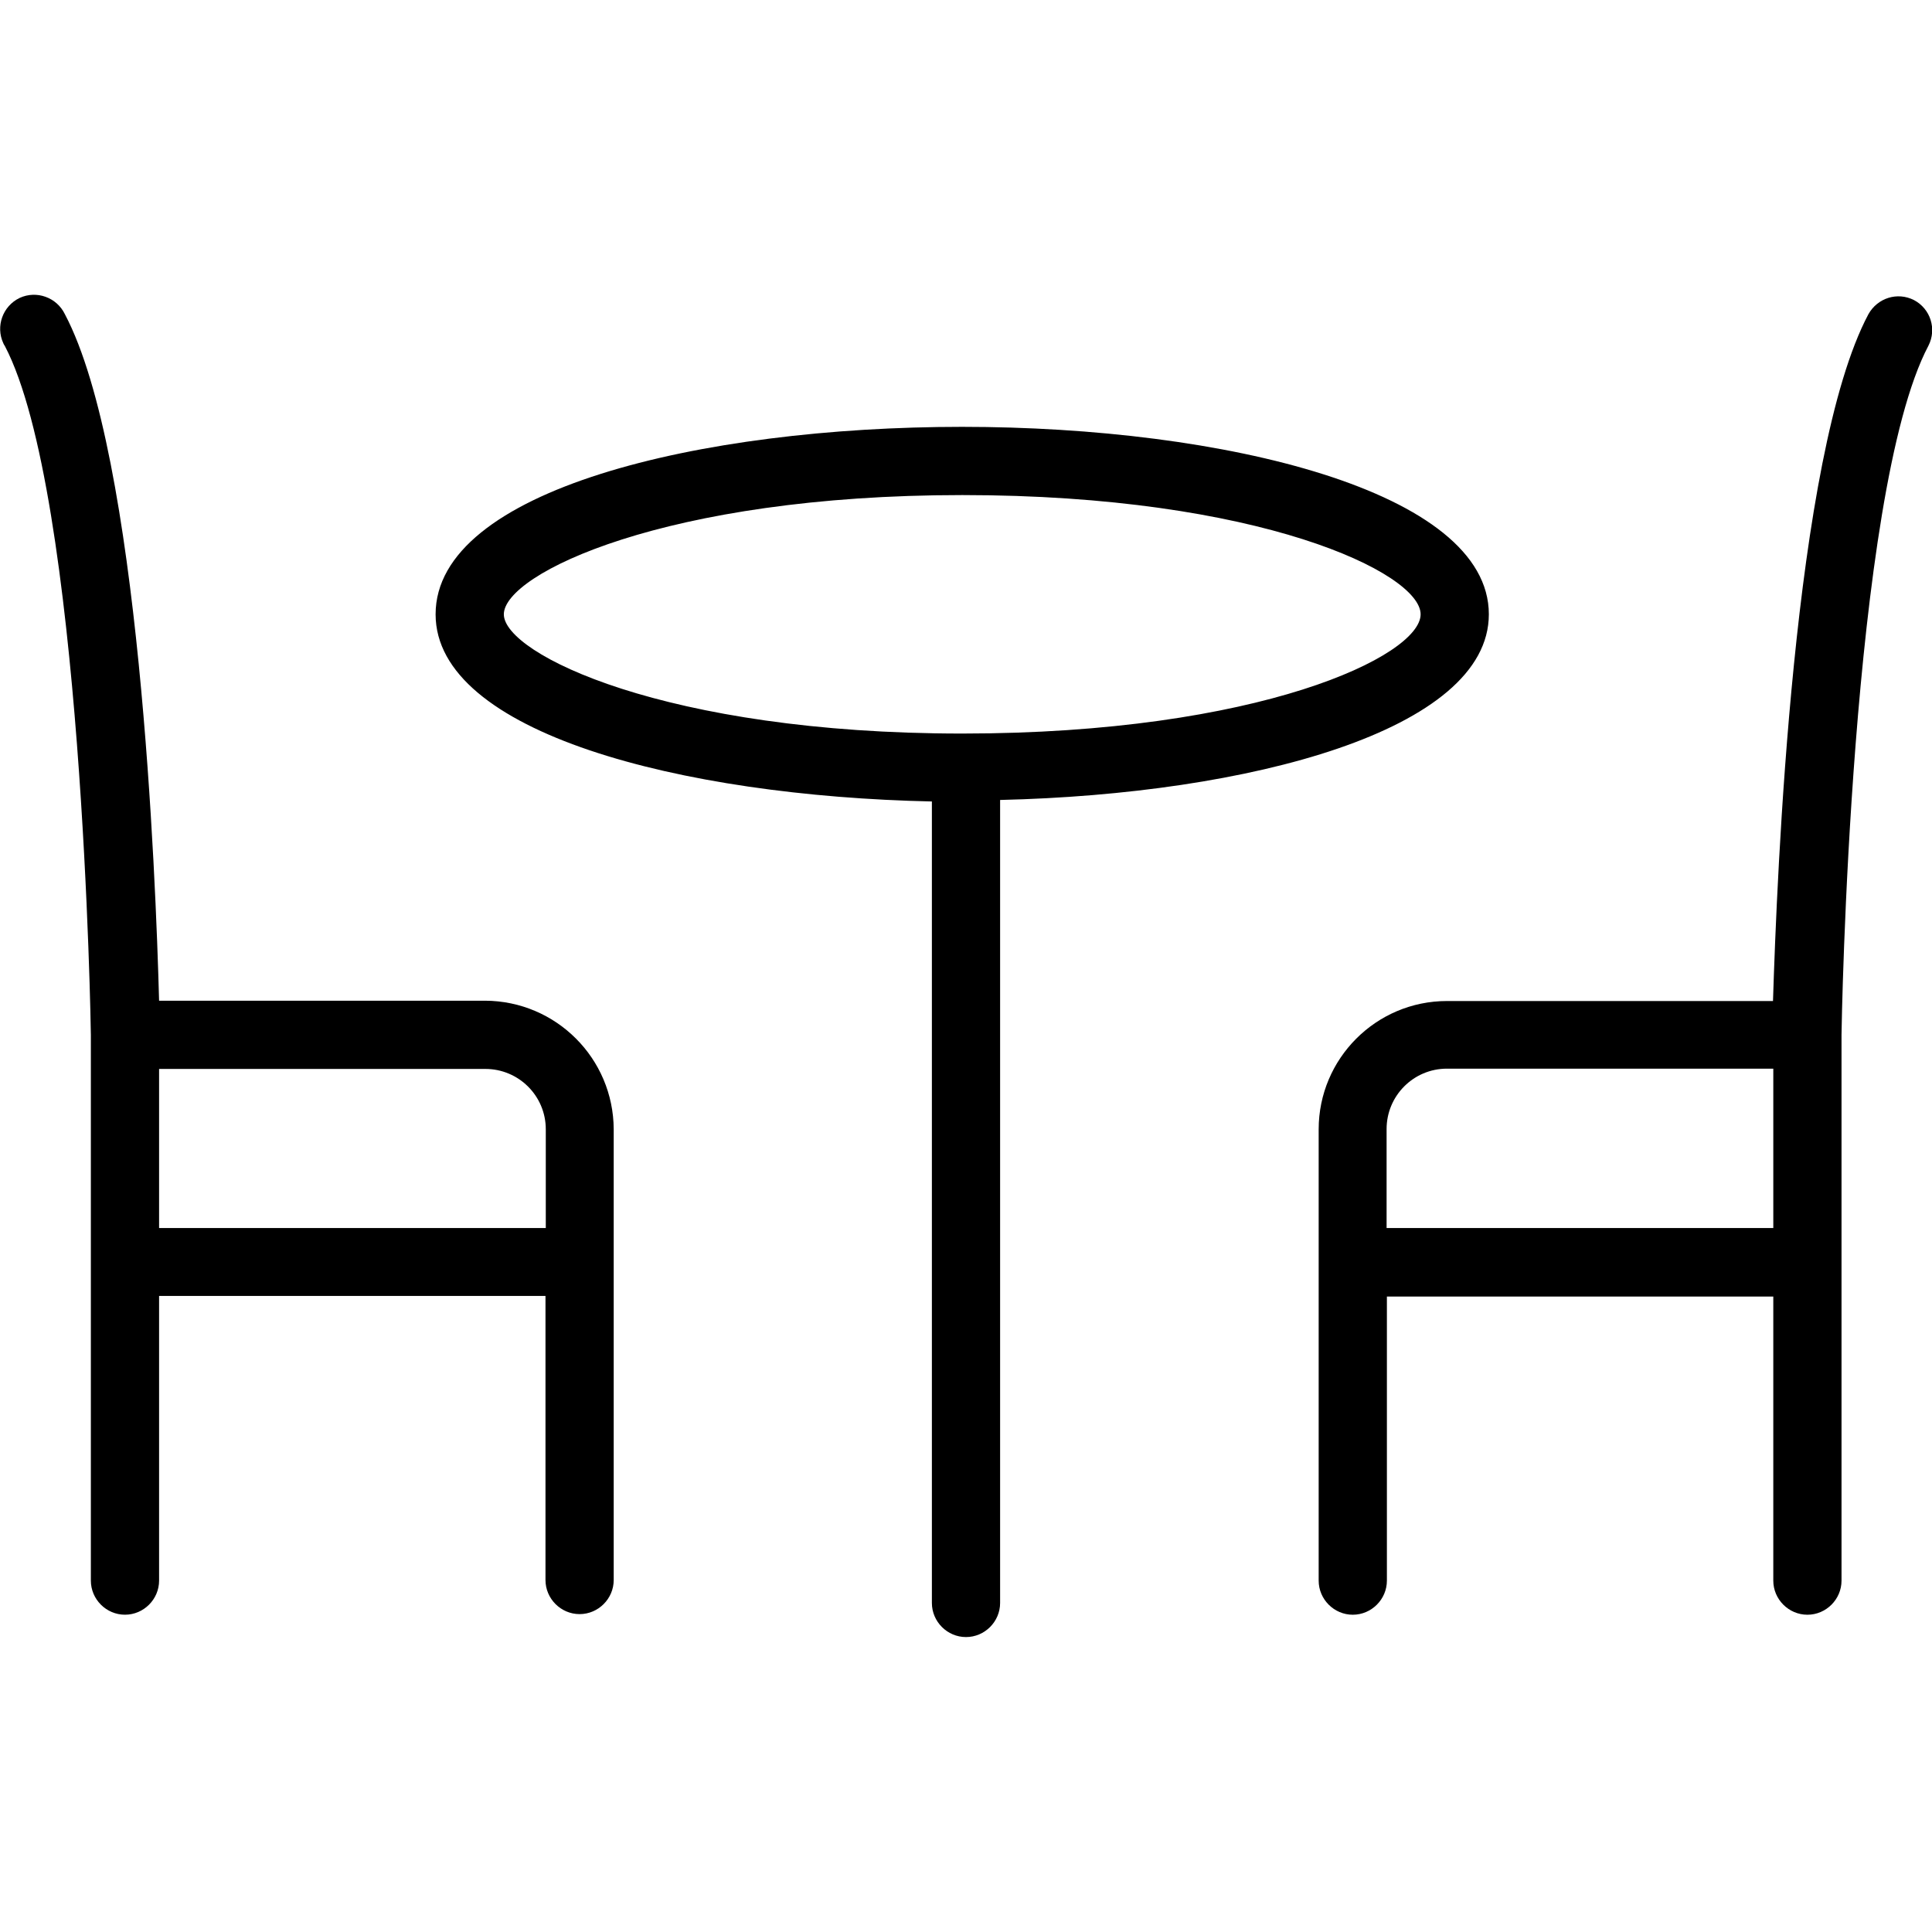
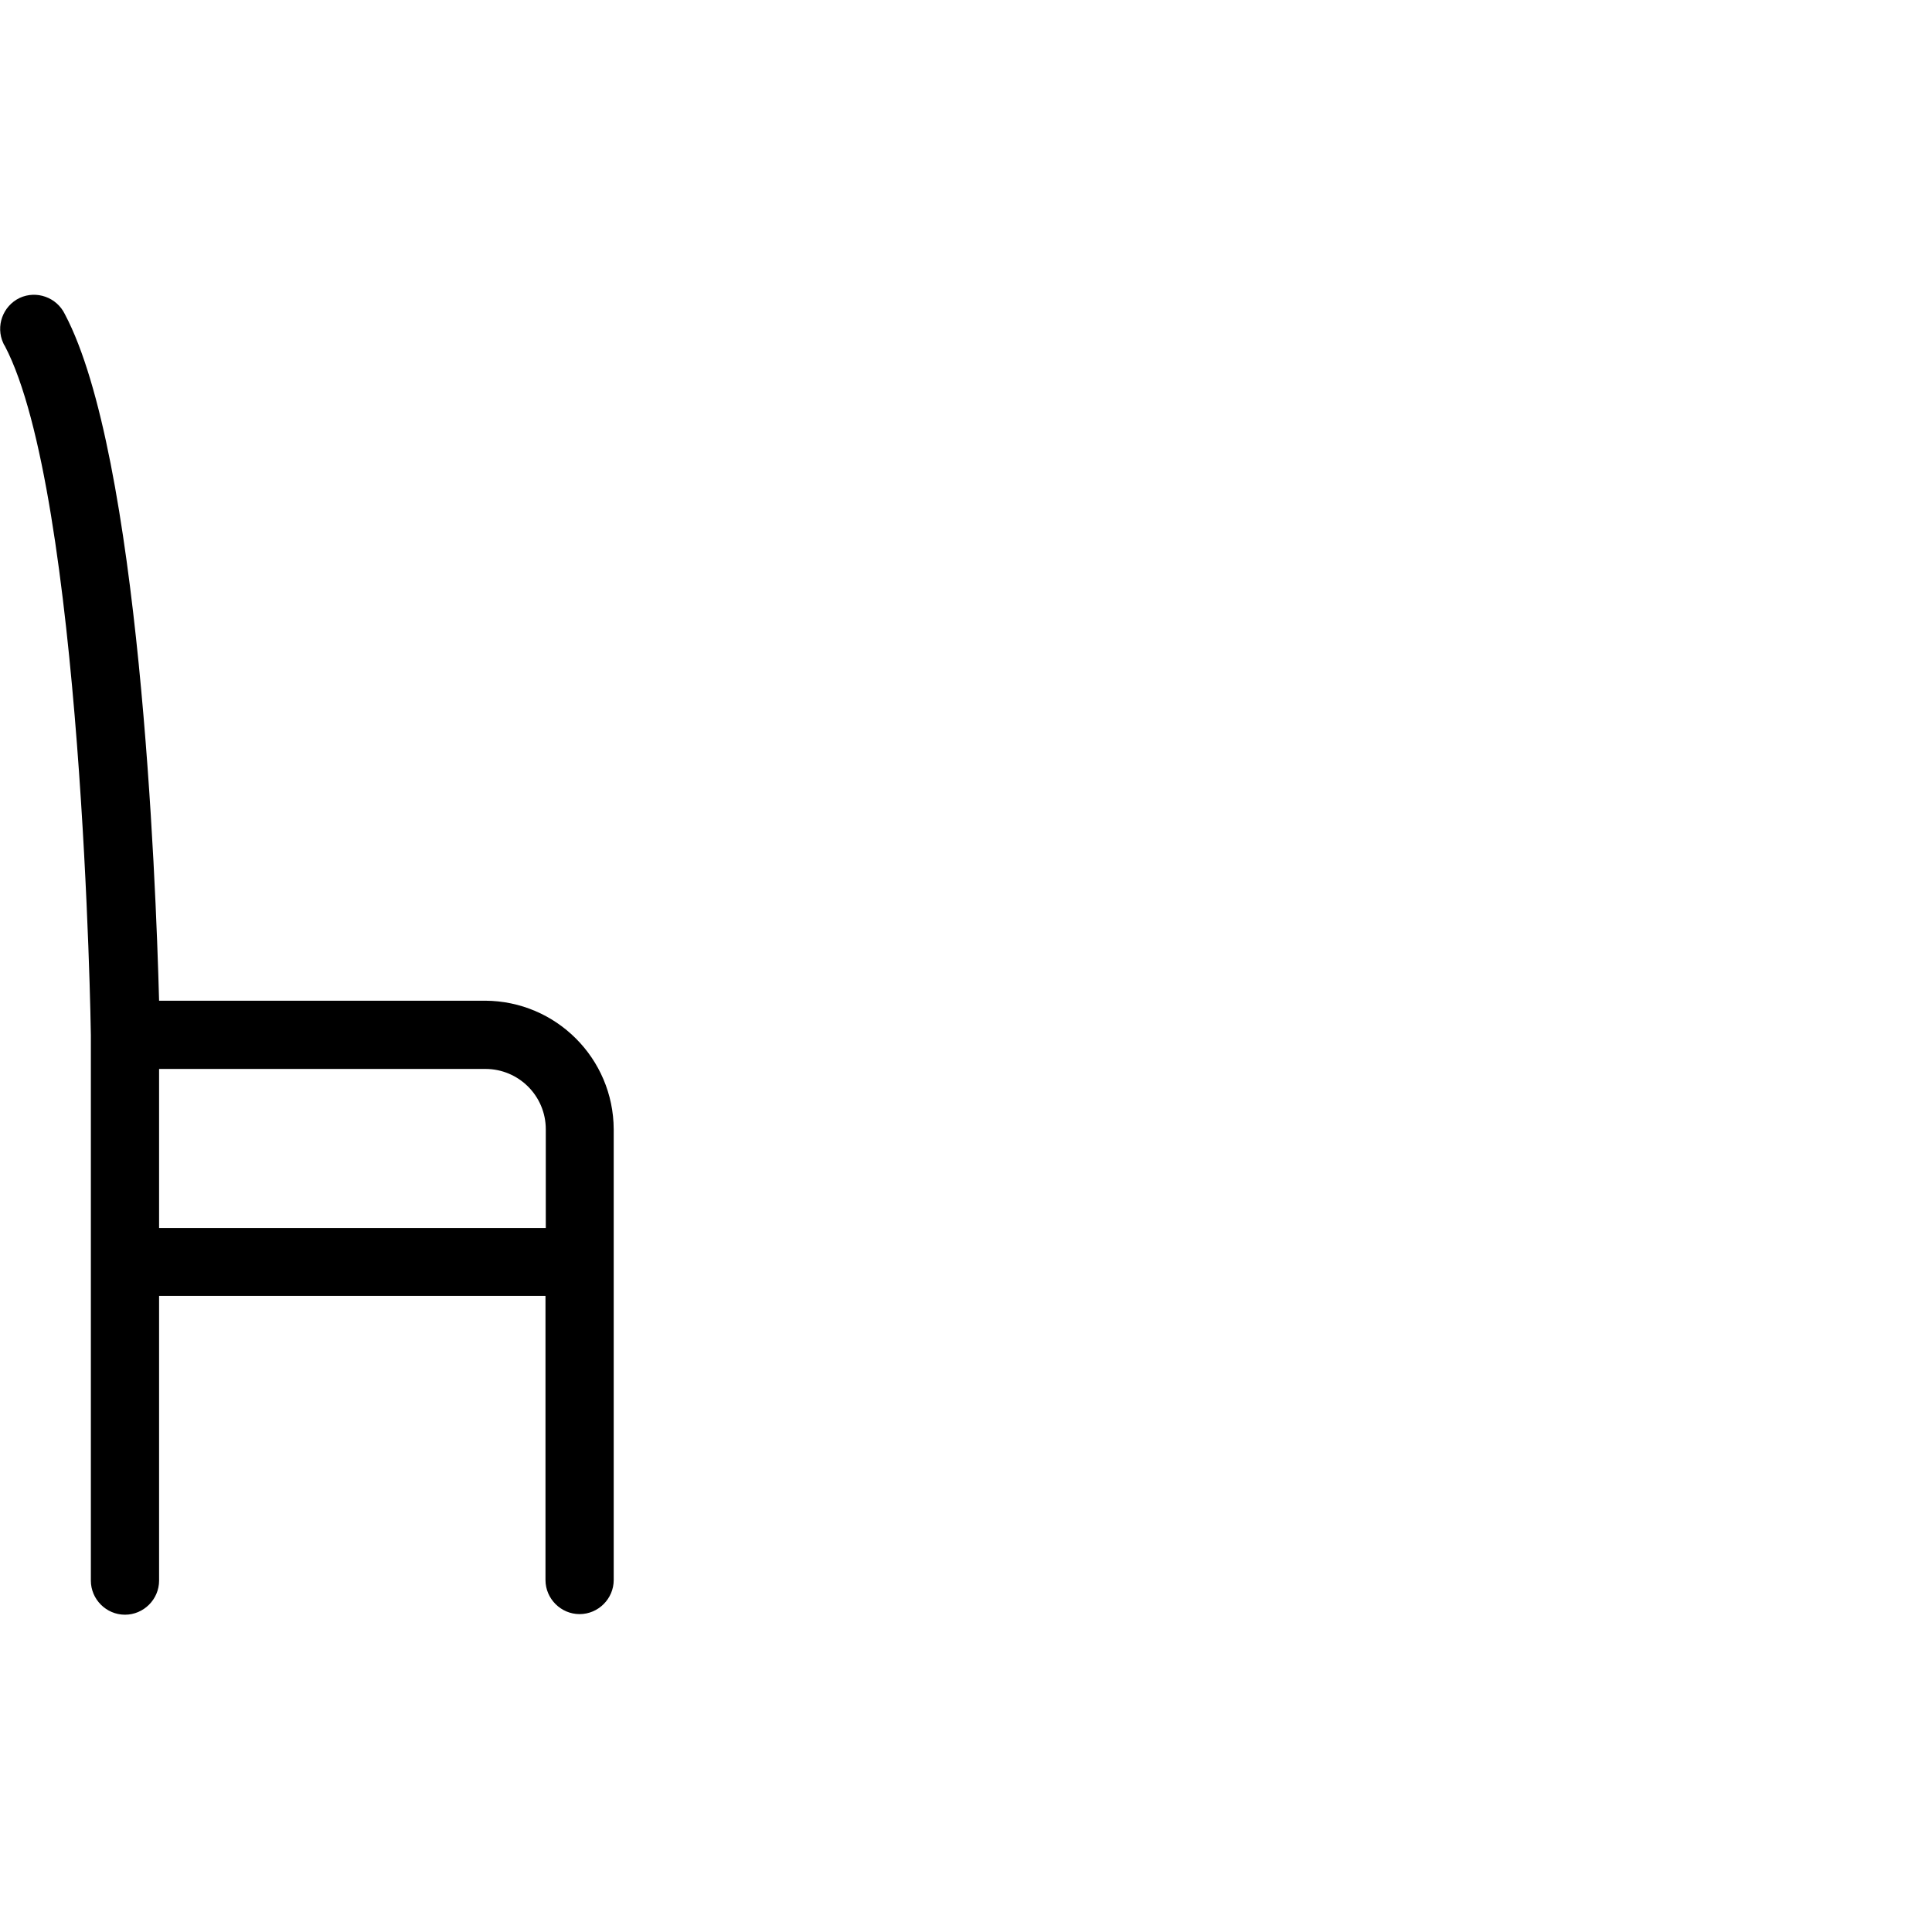
<svg xmlns="http://www.w3.org/2000/svg" width="1200pt" height="1200pt" version="1.1" viewBox="0 0 1200 1200">
-   <path d="m924.75 381.56c0-76.5-164.44-116.44-327.19-116.44s-327 39.188-327 116.44c0 73.5 152.06 112.88 308.25 116.25v497.81c0 11.625 9.562 21.188 21.188 21.188s21.188-9.562 21.188-21.188v-498.75c154.5-3.562 303.56-43.125 303.56-115.31zm-327.19 74.062c-184.31 0-284.62-49.5-284.62-74.062 0-25.125 100.5-74.062 284.81-74.062s284.62 48.375 284.62 74.062c0 25.875-100.5 74.062-284.81 74.062z" />
  <path d="m301.31 621.56h-202.5c-2.062-76.875-12.188-338.81-58.5-426.38-5.062-10.5-17.625-15-28.125-10.125-10.5 5.062-15 17.625-10.125 28.125 0.188 0.562 0.562 1.125 0.938 1.688 48.188 91.875 53.438 424.69 53.438 428.06v338.81c0 11.625 9.562 21.188 21.188 21.188s21.188-9.562 21.188-21.188v-176.81h240v176.44c0 11.625 9.562 21.188 21.188 21.188s21.188-9.562 21.188-21.188v-279.94c-0.188-44.062-35.812-79.688-79.875-79.875zm37.5 141.19h-240v-98.812h202.69c20.625 0 37.5 16.688 37.5 37.5v61.312z" />
-   <path d="m1188.8 186.38c-10.312-5.25-22.688-1.312-28.312 8.812-46.688 87.75-56.812 349.69-59.25 426.56h-202.5c-44.062 0-79.688 35.812-79.688 79.688v280.31c0 11.625 9.562 21.188 21.188 21.188s21.188-9.562 21.188-21.188v-176.44h240v176.44c0 11.625 9.562 21.188 21.188 21.188s21.188-9.562 21.188-21.188v-339c0-3.375 5.438-336.19 54-428.06 5.25-10.312 1.312-22.875-9-28.312zm-87.562 576.38h-240v-61.5c0-20.625 16.688-37.5 37.5-37.5h202.69v99z" />
</svg>